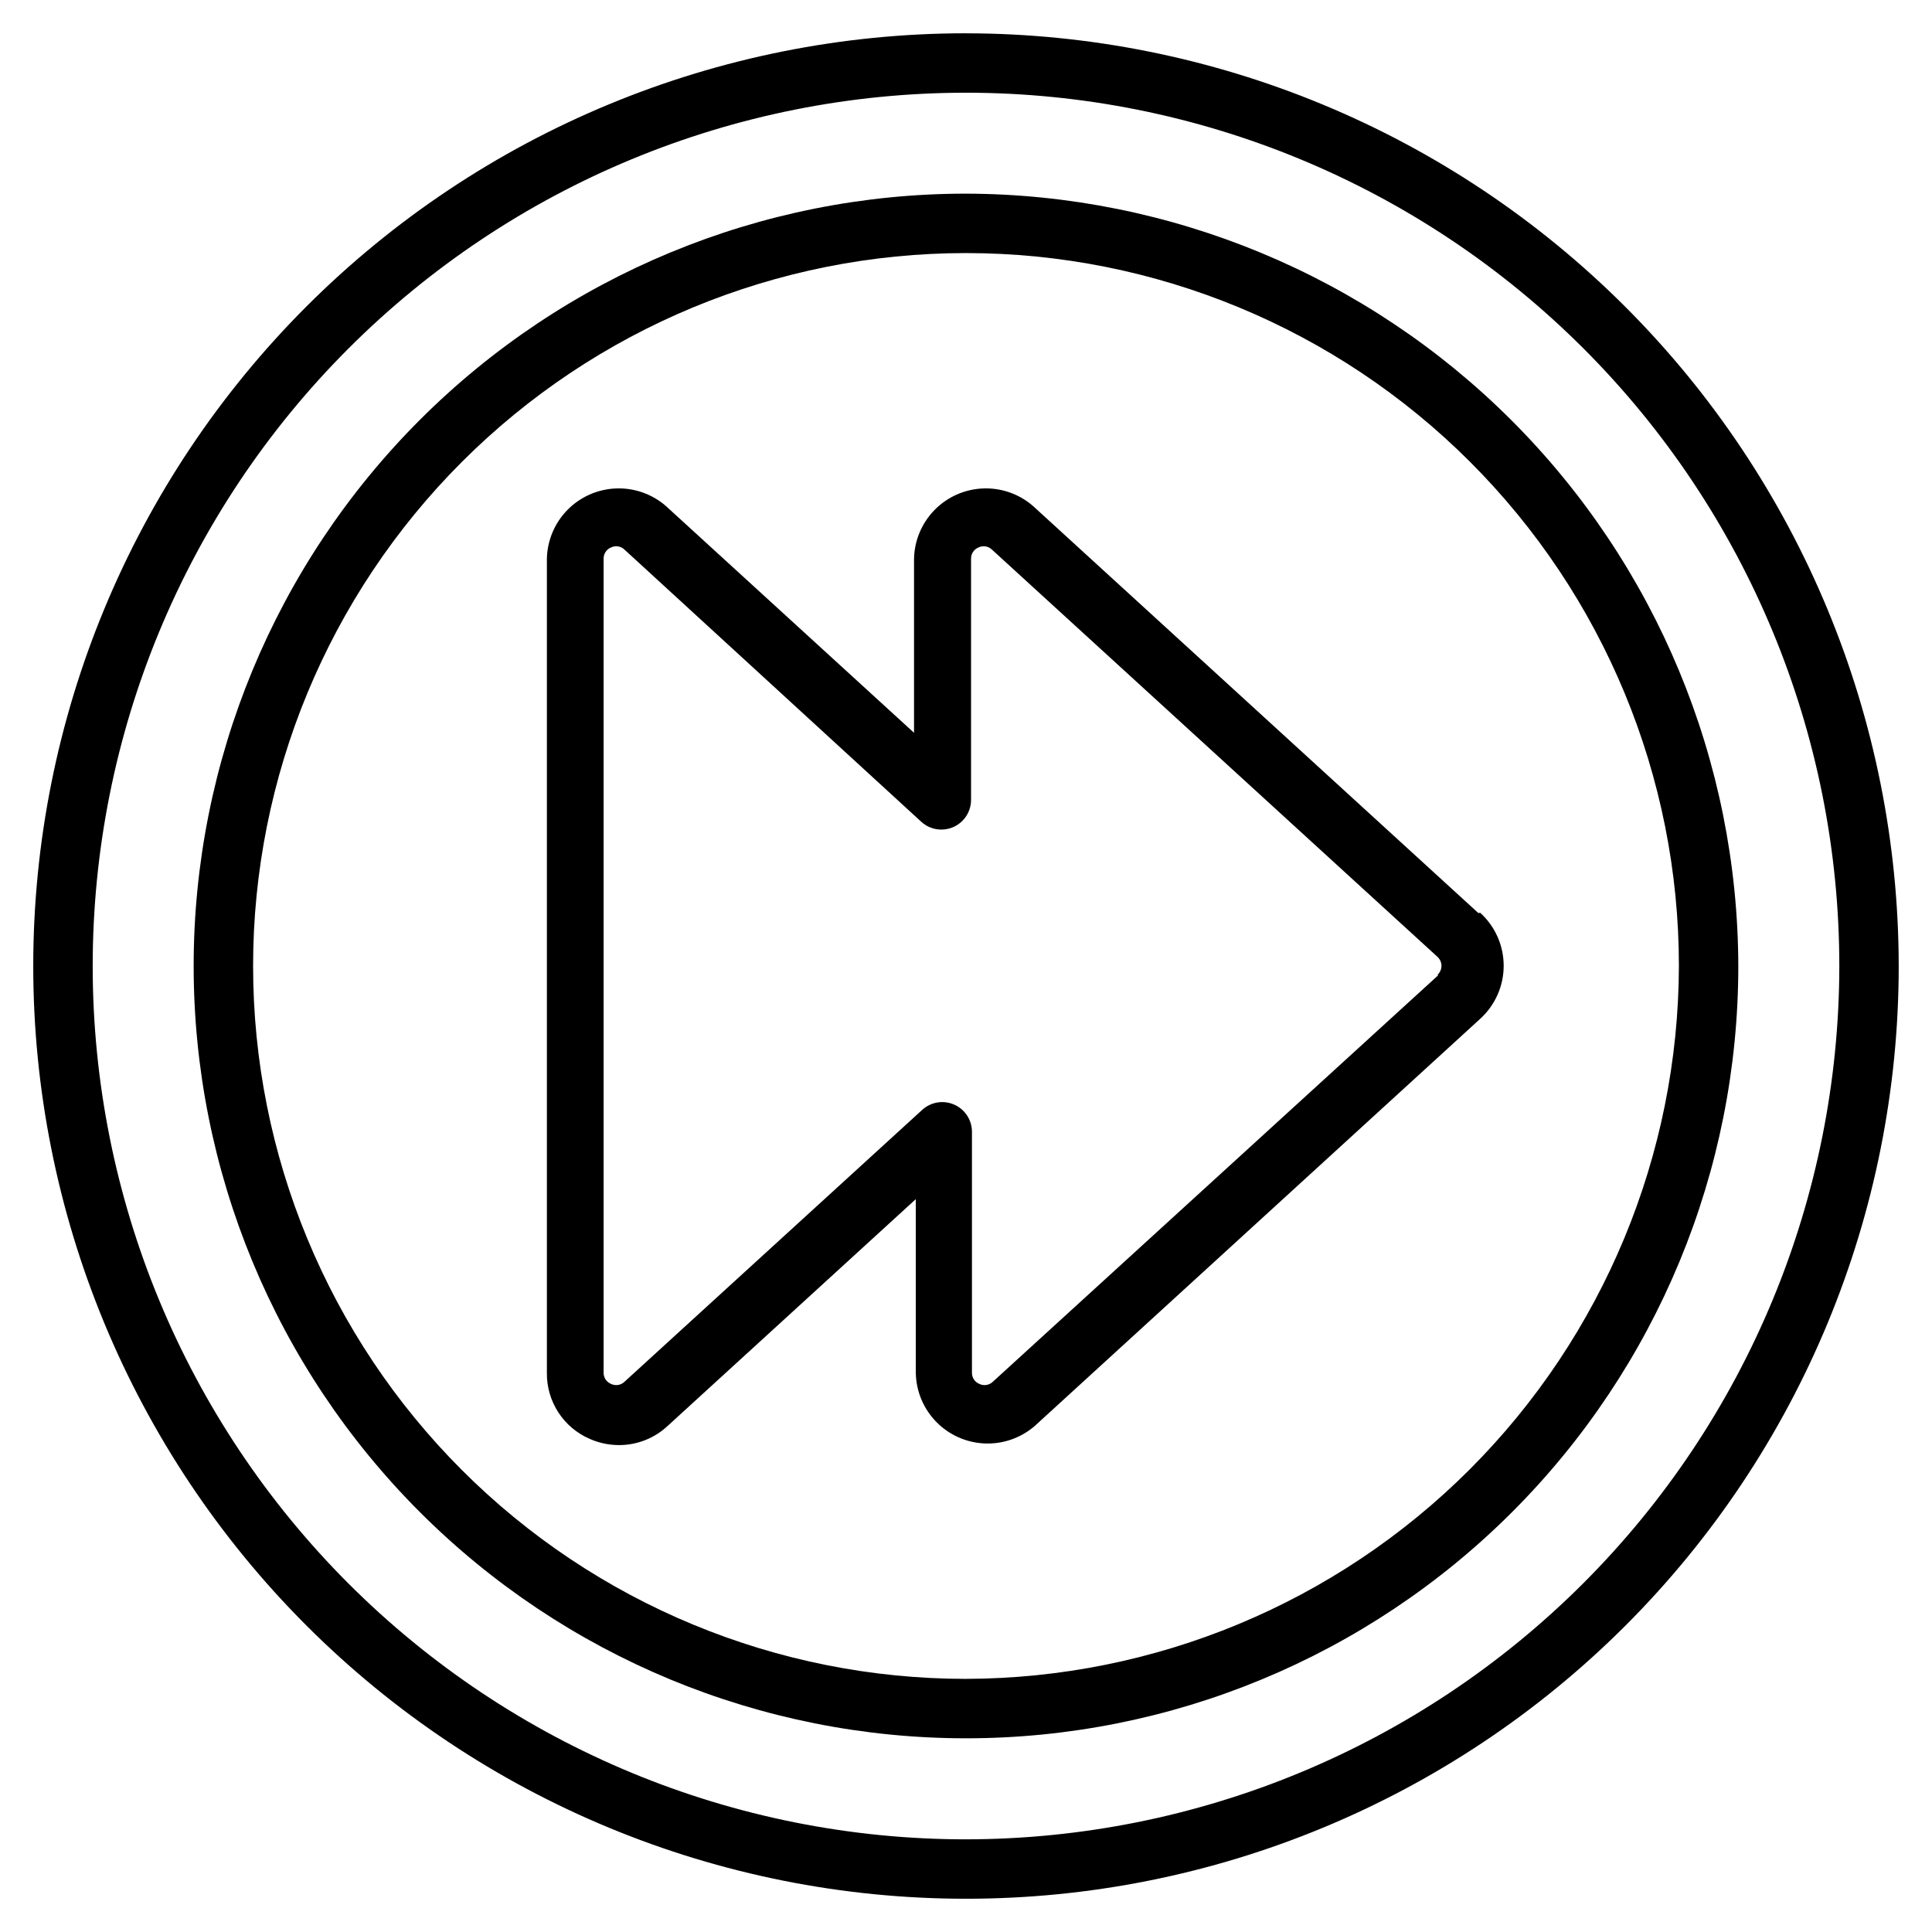
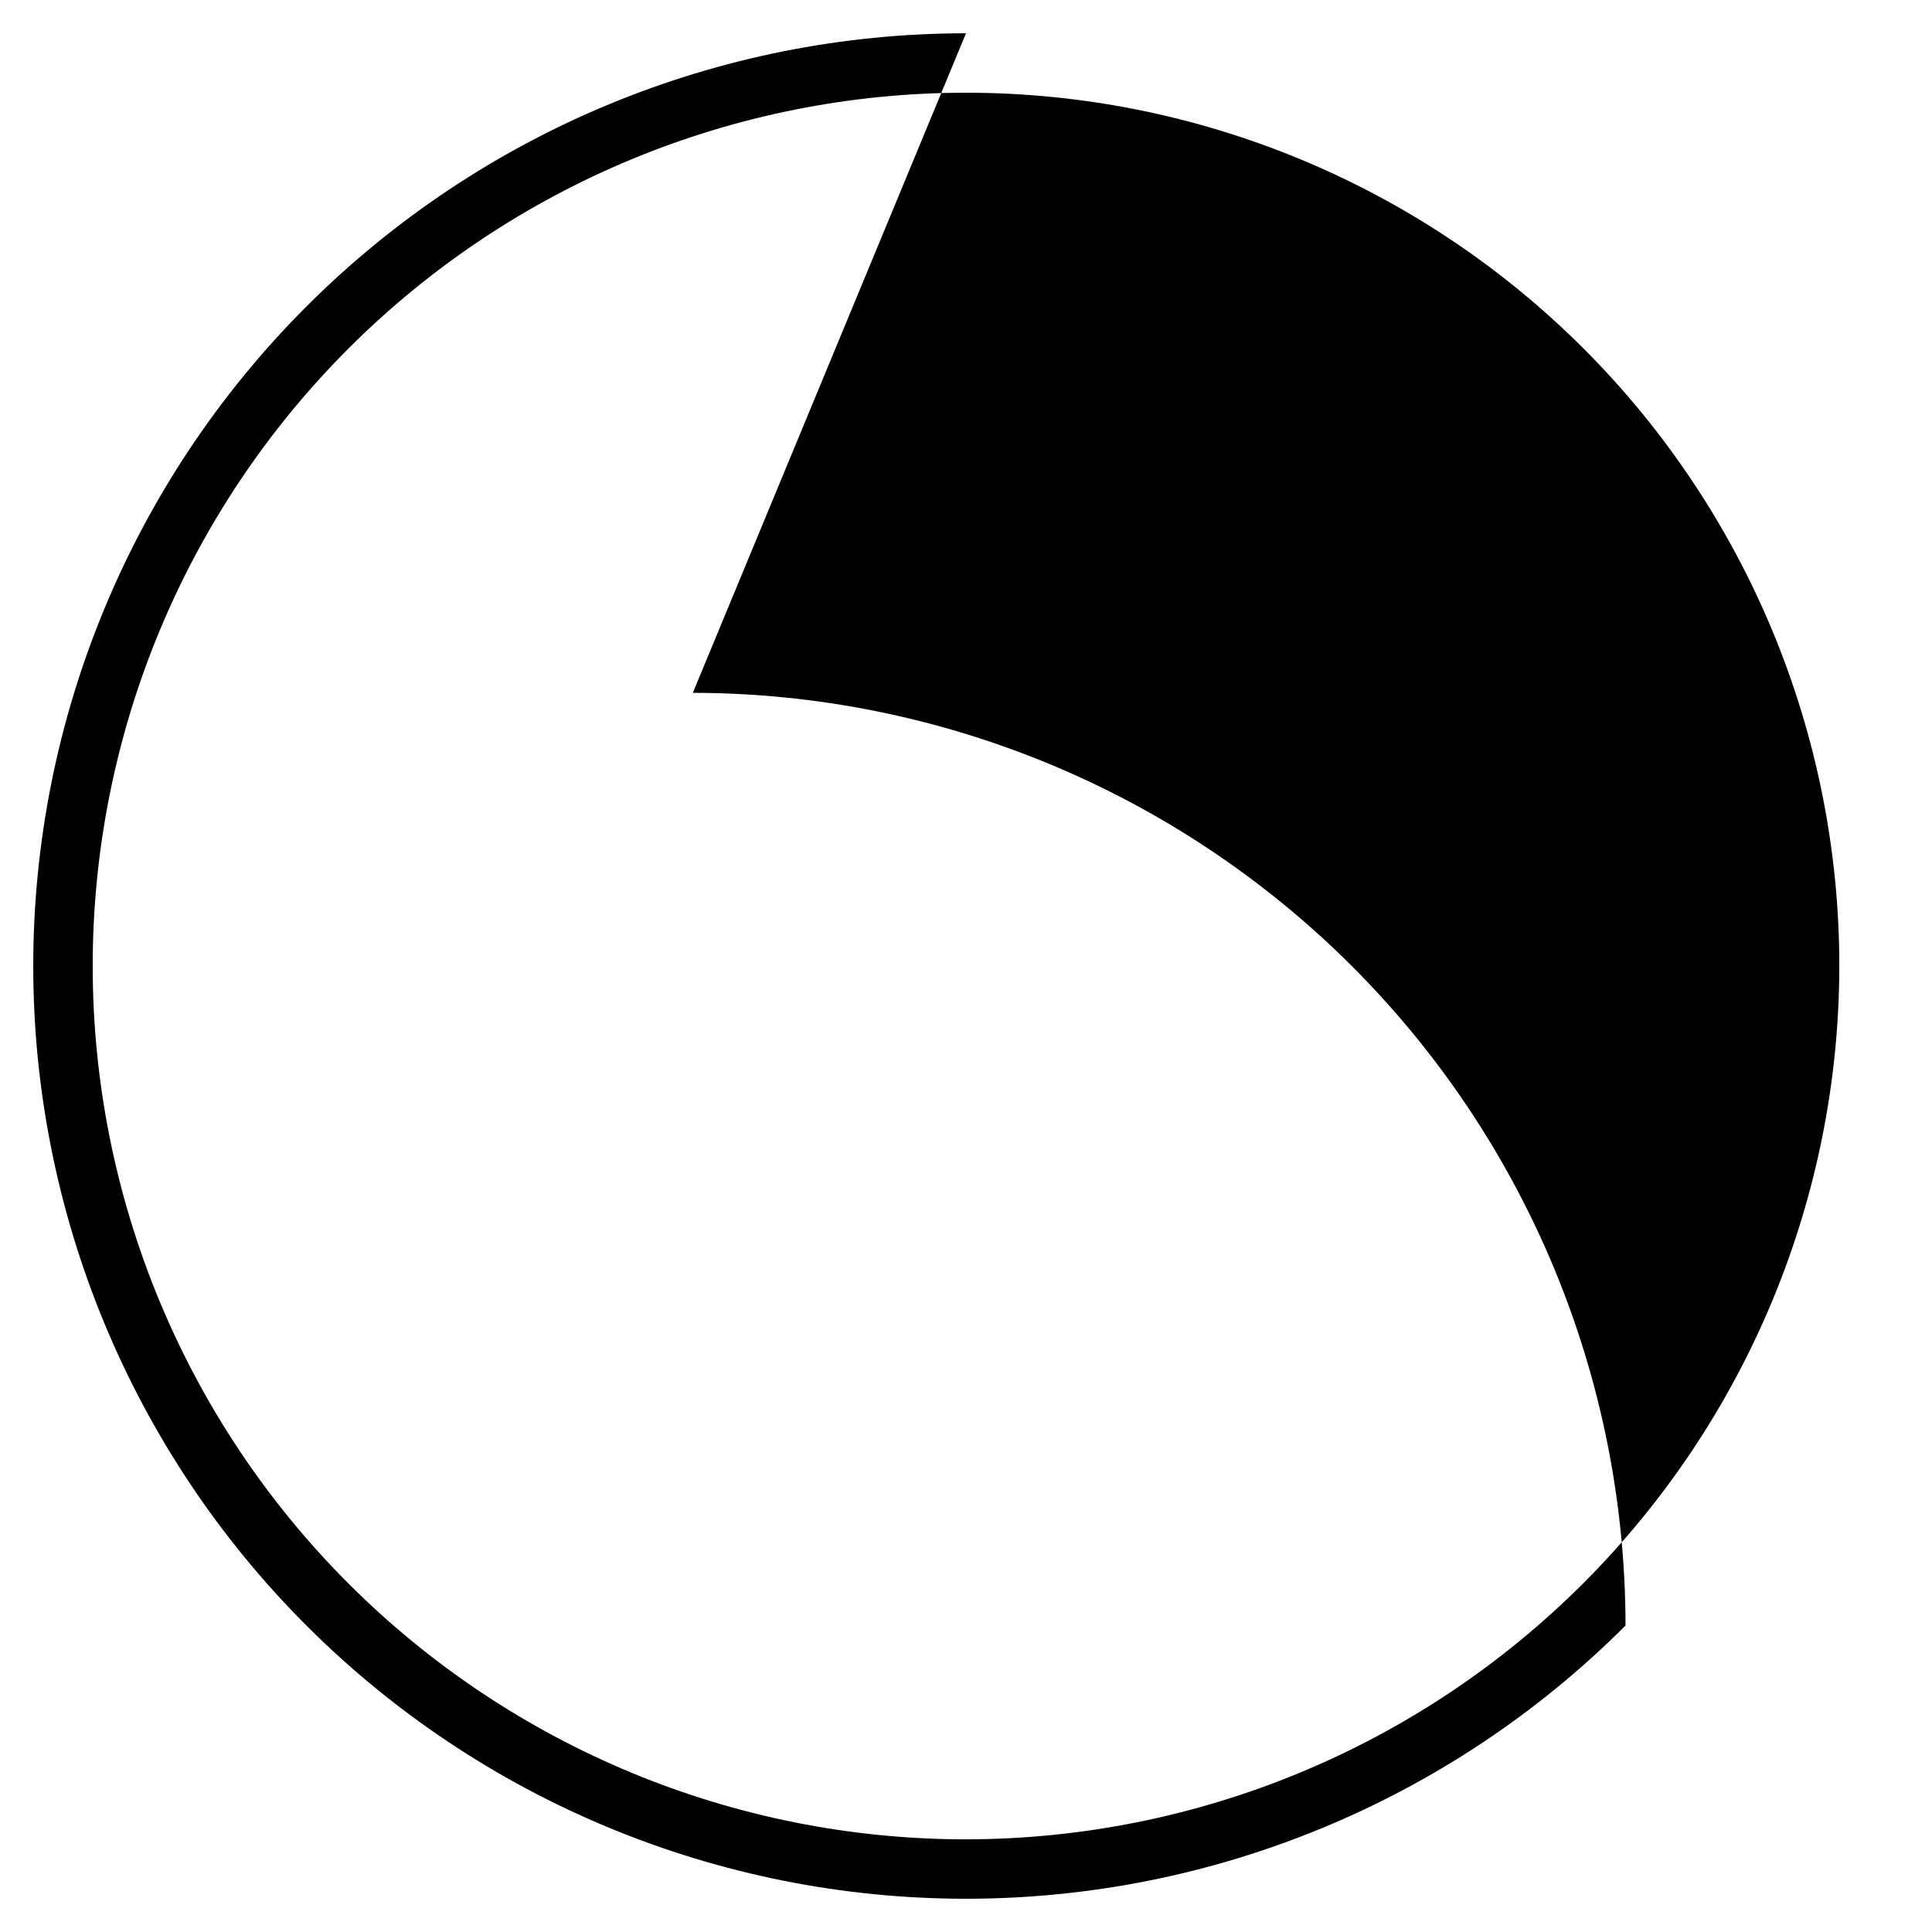
<svg xmlns="http://www.w3.org/2000/svg" fill="#000000" width="800px" height="800px" version="1.1" viewBox="144 144 512 512">
  <g>
-     <path d="m400 195.32c-54.285 0-106.34 21.566-144.73 59.949-38.383 38.383-59.949 90.441-59.949 144.73 0 54.281 21.566 106.34 59.949 144.72 38.383 38.387 90.441 59.949 144.73 59.949 54.281 0 106.34-21.562 144.72-59.949 38.387-38.383 59.949-90.441 59.949-144.72-0.125-54.246-21.73-106.23-60.086-144.59-38.355-38.355-90.344-59.961-144.59-60.086zm0 393.6c-50.109 0-98.164-19.902-133.59-55.336-35.43-35.43-55.336-83.484-55.336-133.59 0-50.109 19.906-98.164 55.336-133.59s83.484-55.336 133.59-55.336c50.105 0 98.16 19.906 133.59 55.336 35.434 35.43 55.336 83.484 55.336 133.59-0.125 50.066-20.07 98.051-55.473 133.45s-83.387 55.348-133.45 55.473z" />
-     <path d="m400 152.82c-65.559 0-128.43 26.043-174.79 72.398-46.355 46.355-72.398 109.23-72.398 174.79 0 65.555 26.043 128.43 72.398 174.78 46.355 46.355 109.23 72.398 174.79 72.398 65.555 0 128.43-26.043 174.78-72.398s72.398-109.23 72.398-174.78c-0.062-65.539-26.125-128.38-72.465-174.71-46.344-46.344-109.18-72.406-174.71-72.469zm0 478.62v0.004c-61.383 0-120.25-24.387-163.65-67.789-43.402-43.402-67.785-102.27-67.785-163.65 0-61.383 24.383-120.25 67.785-163.65s102.27-67.785 163.65-67.785c61.379 0 120.25 24.383 163.65 67.785 43.402 43.402 67.789 102.27 67.789 163.65-0.062 61.359-24.469 120.19-67.855 163.58-43.391 43.387-102.22 67.793-163.58 67.855z" />
-     <path d="m535.79 385.98-118.08-107.93 0.004 0.004c-3.668-3.164-8.402-4.812-13.242-4.609-4.836 0.203-9.418 2.242-12.805 5.699-3.391 3.461-5.336 8.078-5.441 12.922v46.129l-65.809-60.141c-3.668-3.164-8.402-4.812-13.242-4.609s-9.418 2.242-12.809 5.699c-3.391 3.461-5.332 8.078-5.438 12.922v215.85c-0.027 3.691 1.035 7.309 3.051 10.402 2.016 3.094 4.894 5.527 8.285 6.992 2.477 1.102 5.16 1.664 7.871 1.652 4.734-0.016 9.285-1.812 12.75-5.035l65.809-60.141v46.129h0.004c0.105 4.84 2.051 9.461 5.441 12.918 3.387 3.461 7.969 5.496 12.805 5.699 4.84 0.203 9.574-1.445 13.242-4.606l118.08-107.93h-0.004c3.965-3.598 6.227-8.699 6.227-14.051 0-5.356-2.262-10.457-6.227-14.055zm-10.625 16.453-118.08 107.77c-0.949 0.902-2.359 1.121-3.543 0.551-1.211-0.492-1.996-1.684-1.965-2.992v-63.84c-0.008-3.109-1.844-5.922-4.684-7.18-2.84-1.258-6.156-0.73-8.465 1.352l-78.957 72.109c-0.949 0.902-2.359 1.121-3.539 0.551-1.215-0.492-2-1.684-1.969-2.992v-215.69c-0.031-1.309 0.754-2.5 1.969-2.992 1.18-0.574 2.59-0.352 3.539 0.551l78.719 72.188h0.004c2.305 2.082 5.621 2.609 8.461 1.352 2.844-1.258 4.676-4.07 4.684-7.18v-63.918c-0.027-1.309 0.754-2.5 1.969-2.992 1.18-0.574 2.59-0.352 3.543 0.551l118.08 107.93h-0.004c0.684 0.613 1.074 1.484 1.074 2.402 0 0.914-0.391 1.785-1.074 2.398z" />
+     <path d="m400 152.82c-65.559 0-128.43 26.043-174.79 72.398-46.355 46.355-72.398 109.23-72.398 174.79 0 65.555 26.043 128.43 72.398 174.78 46.355 46.355 109.23 72.398 174.79 72.398 65.555 0 128.43-26.043 174.78-72.398c-0.062-65.539-26.125-128.38-72.465-174.71-46.344-46.344-109.18-72.406-174.71-72.469zm0 478.62v0.004c-61.383 0-120.25-24.387-163.65-67.789-43.402-43.402-67.785-102.27-67.785-163.65 0-61.383 24.383-120.25 67.785-163.65s102.27-67.785 163.65-67.785c61.379 0 120.25 24.383 163.65 67.785 43.402 43.402 67.789 102.27 67.789 163.65-0.062 61.359-24.469 120.19-67.855 163.58-43.391 43.387-102.22 67.793-163.58 67.855z" />
  </g>
</svg>